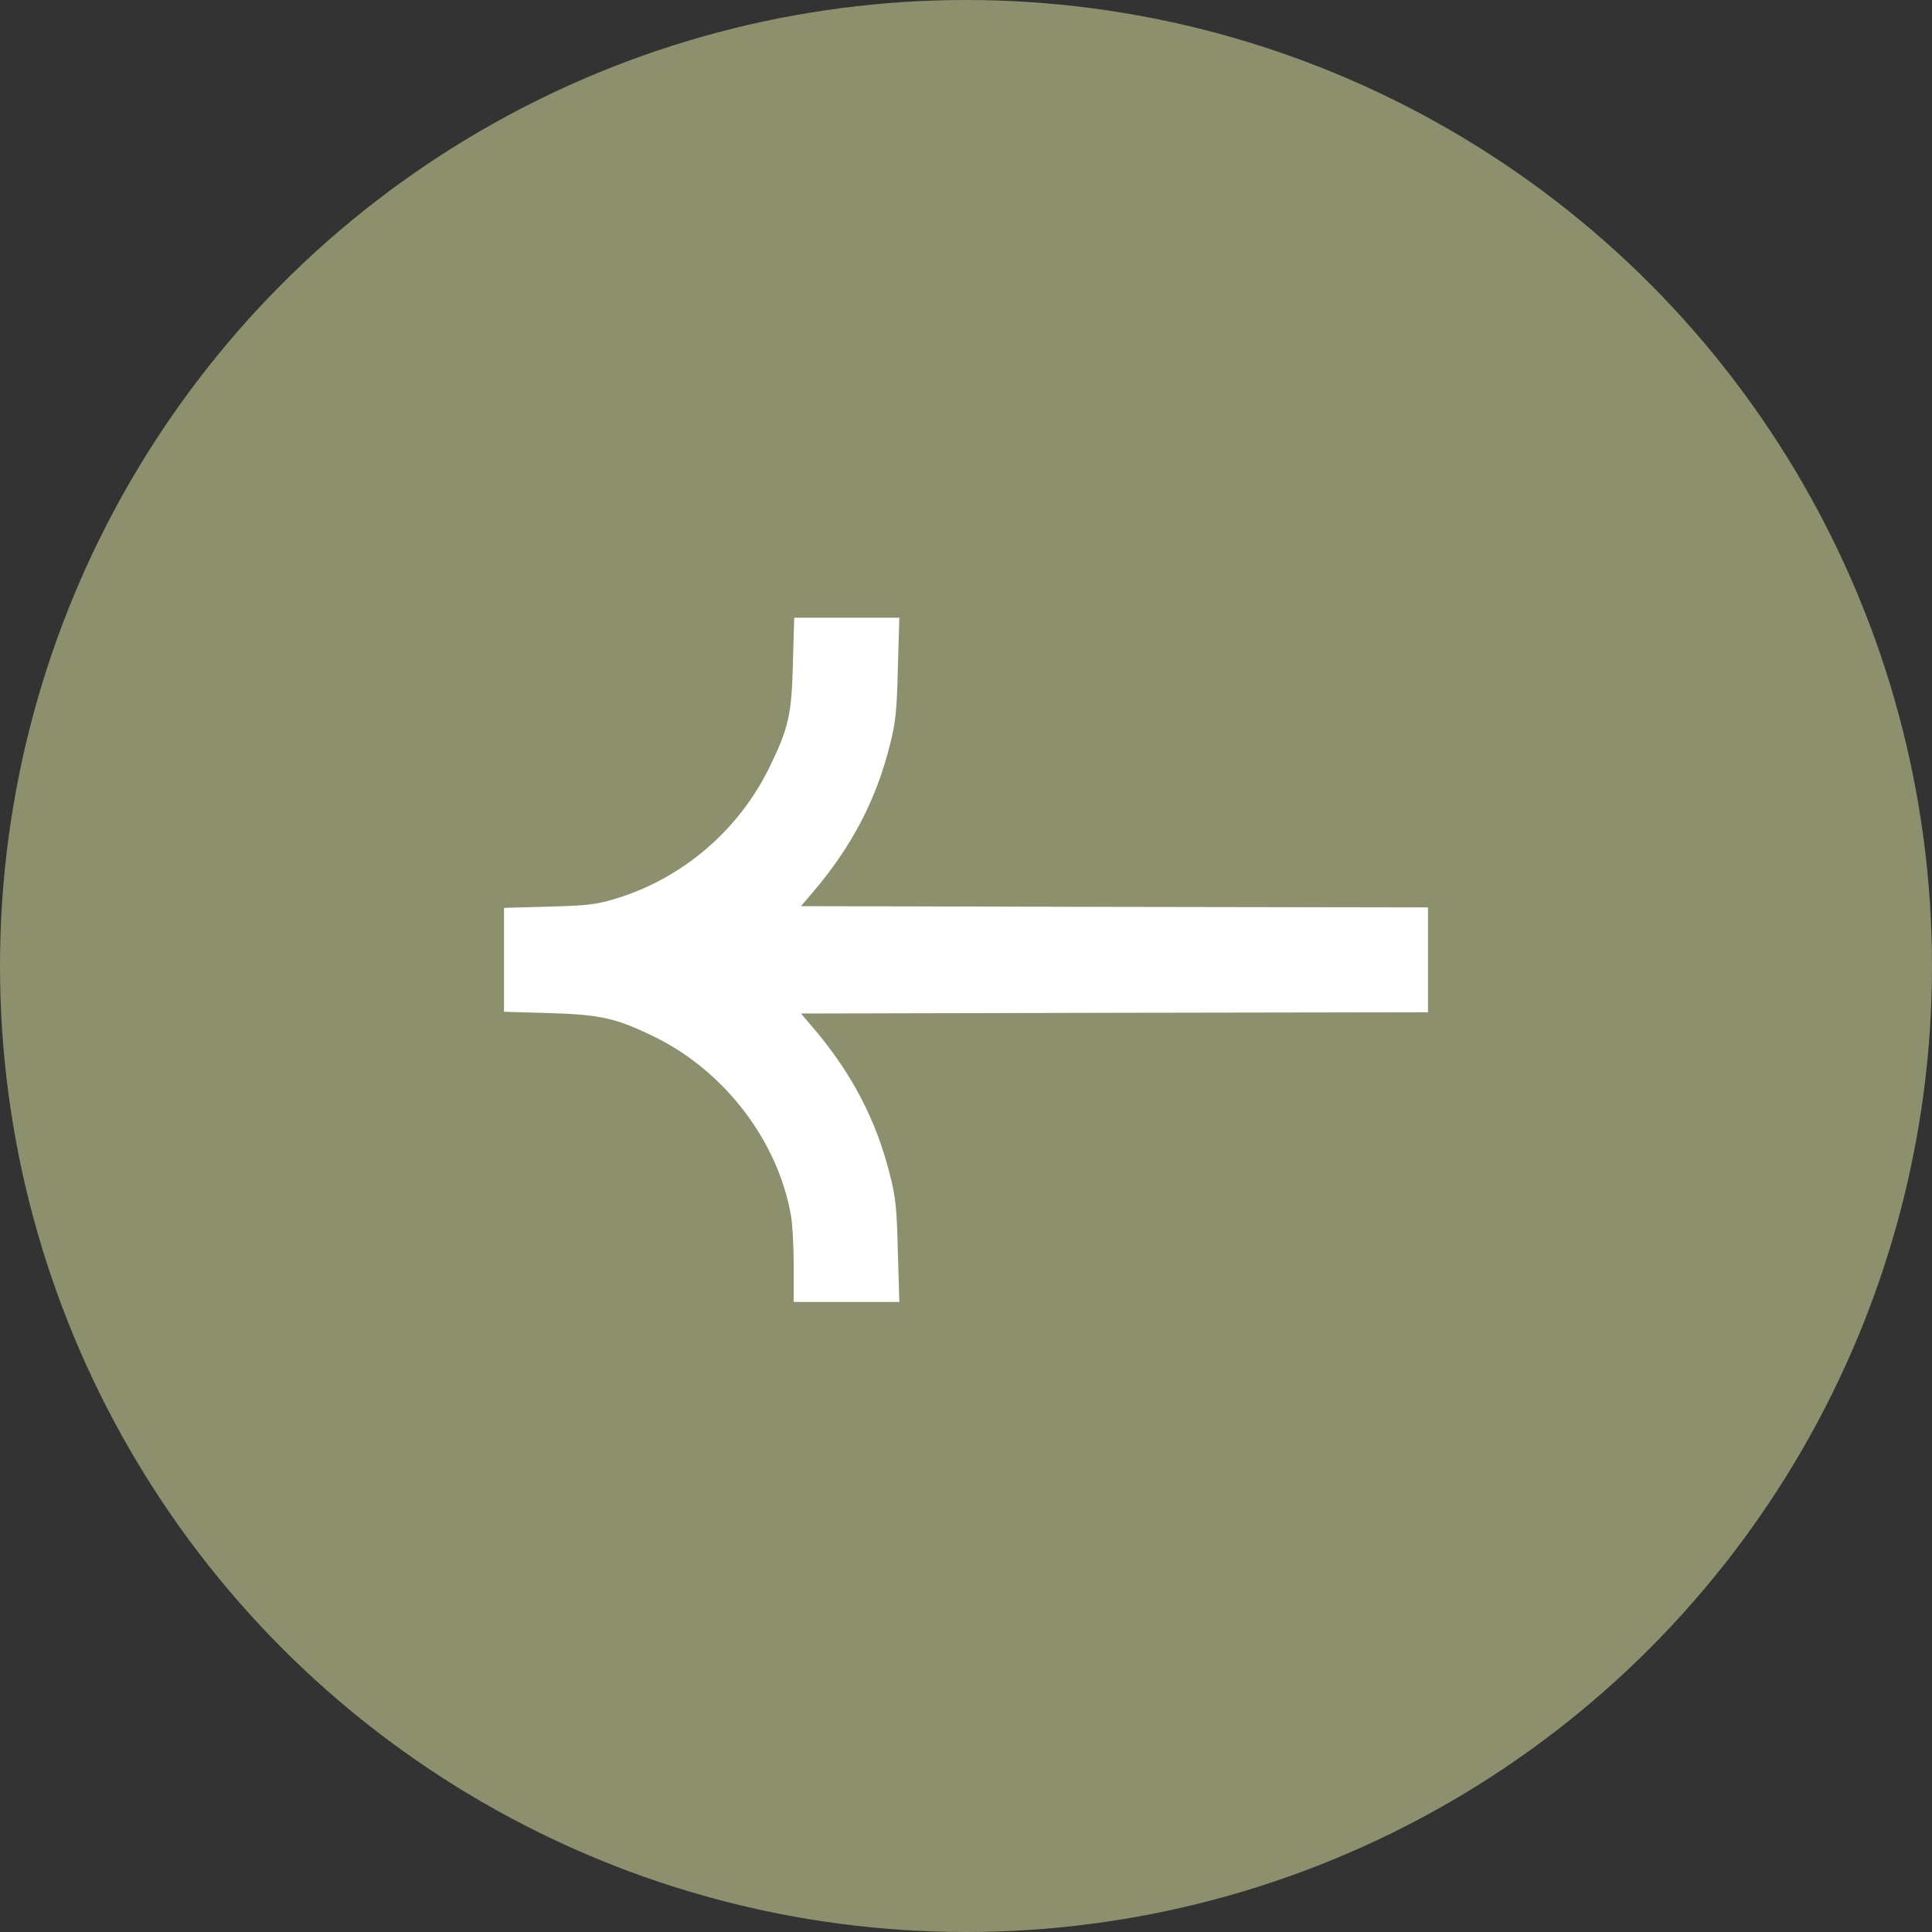
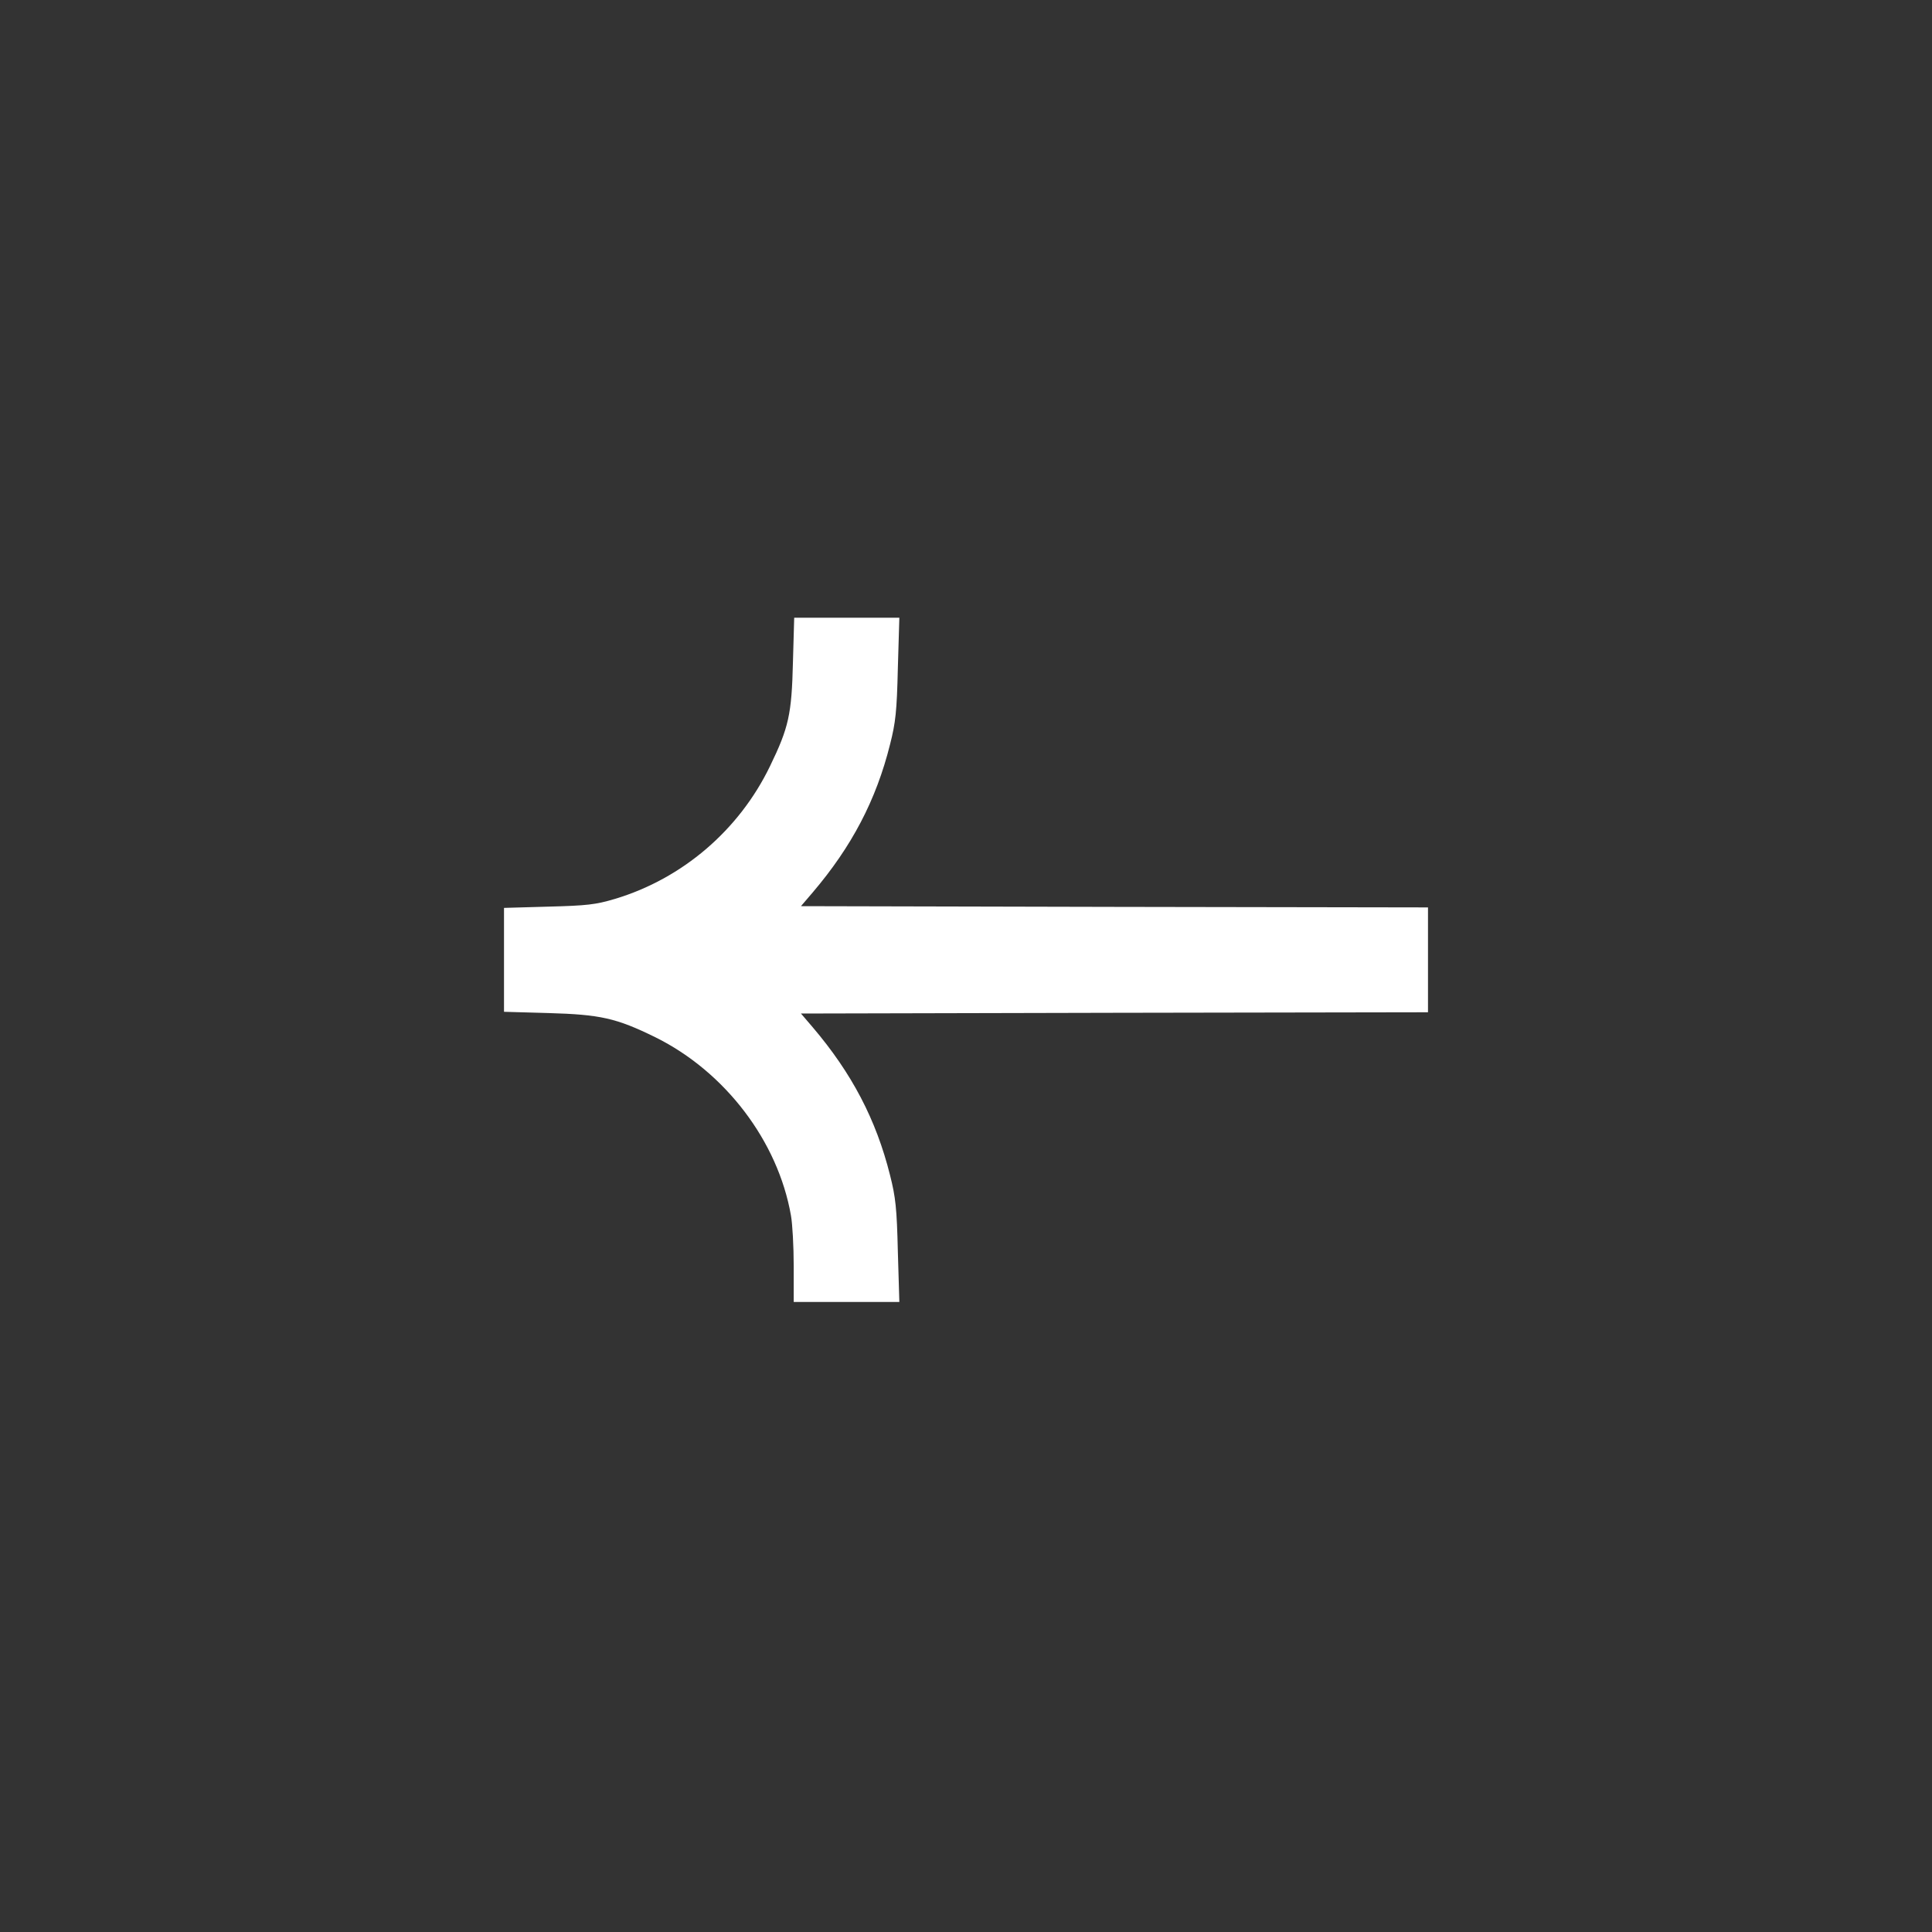
<svg xmlns="http://www.w3.org/2000/svg" width="40" height="40" viewBox="0 0 40 40" fill="none">
  <rect x="0" y="0" width="40" height="40" fill="#333333" stroke="none" />
-   <circle cx="20" cy="20" r="20" transform="rotate(-180 20 20)" fill="#8C906D" />
  <path d="M18.589 25.912C18.568 25.012 18.542 24.784 18.428 24.334C18.139 23.176 17.632 22.215 16.826 21.268L16.583 20.984L23.071 20.969L29.565 20.958L29.565 19.872L29.565 18.787L23.071 18.776L16.583 18.761L16.826 18.477C17.632 17.53 18.139 16.569 18.428 15.41C18.542 14.961 18.568 14.733 18.589 13.834L18.62 12.789L17.529 12.789L16.443 12.789L16.417 13.709C16.391 14.795 16.329 15.064 15.941 15.865C15.3 17.189 14.127 18.192 12.731 18.611C12.332 18.73 12.152 18.75 11.35 18.771L10.435 18.797L10.435 19.872L10.435 20.948L11.35 20.974C12.431 21.005 12.757 21.077 13.568 21.475C15.011 22.189 16.107 23.626 16.376 25.167C16.407 25.338 16.433 25.808 16.433 26.217L16.433 26.956L17.524 26.956L18.62 26.956L18.589 25.912Z" fill="white" />
</svg>